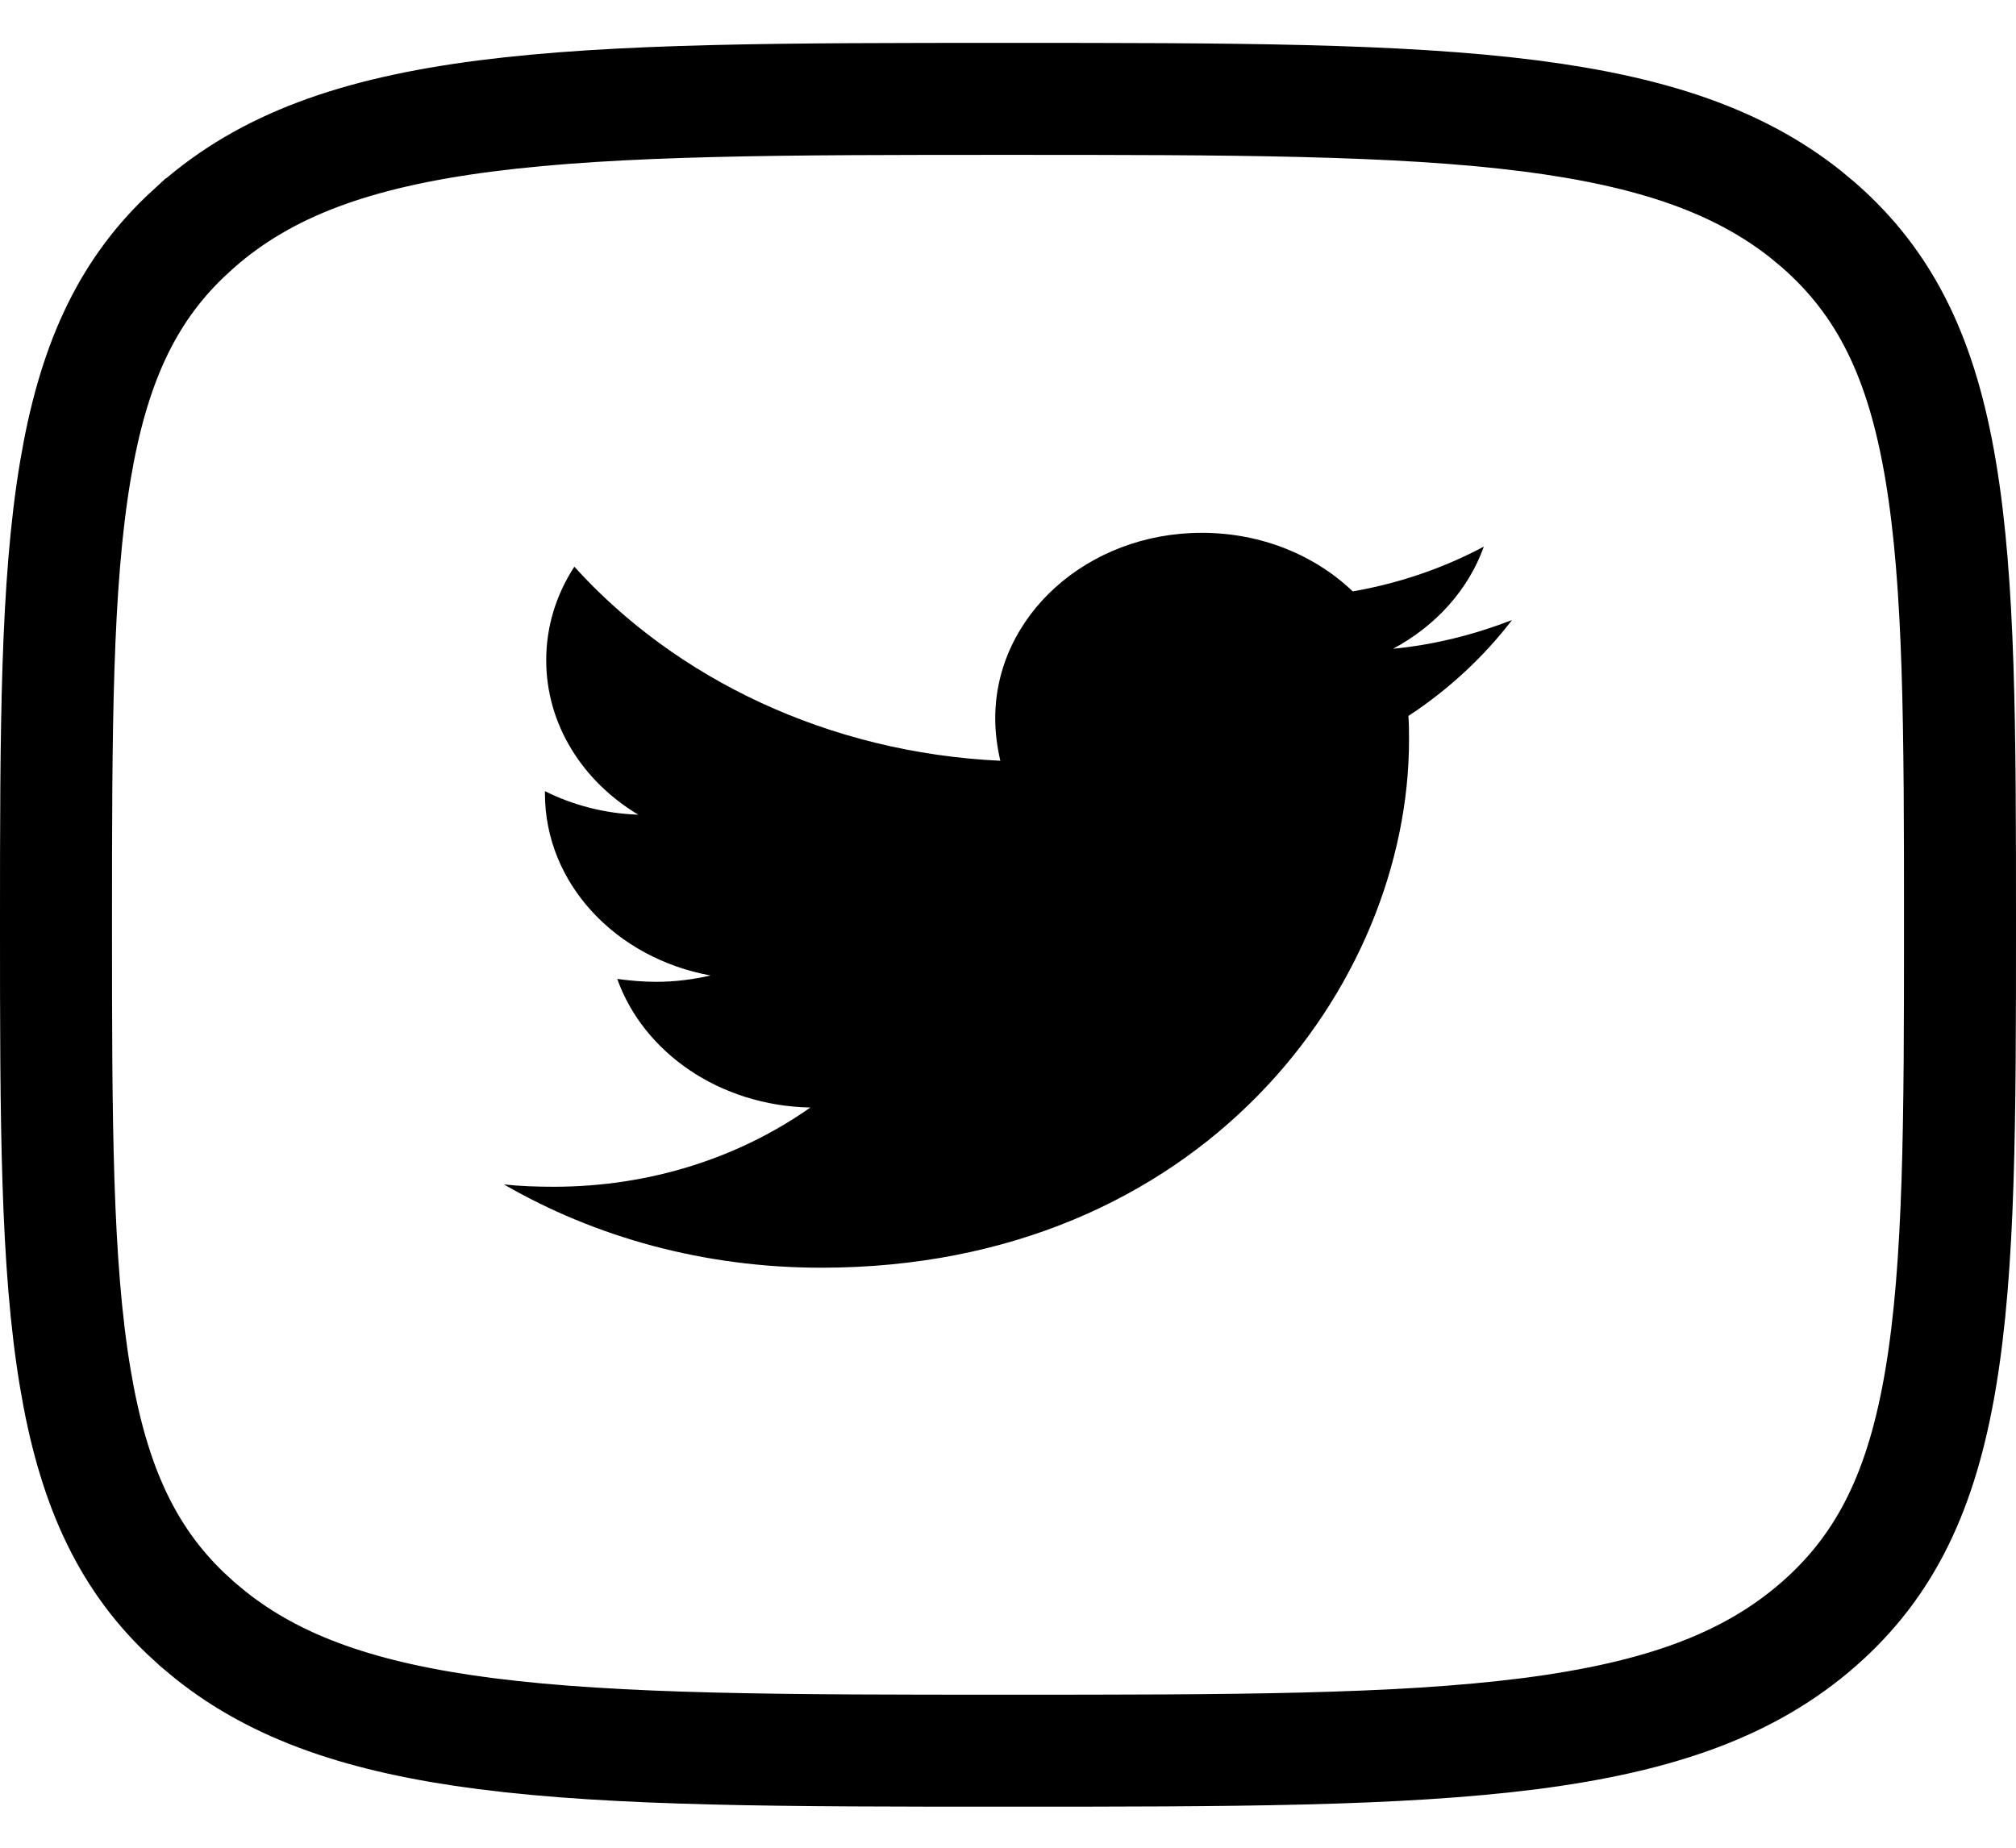
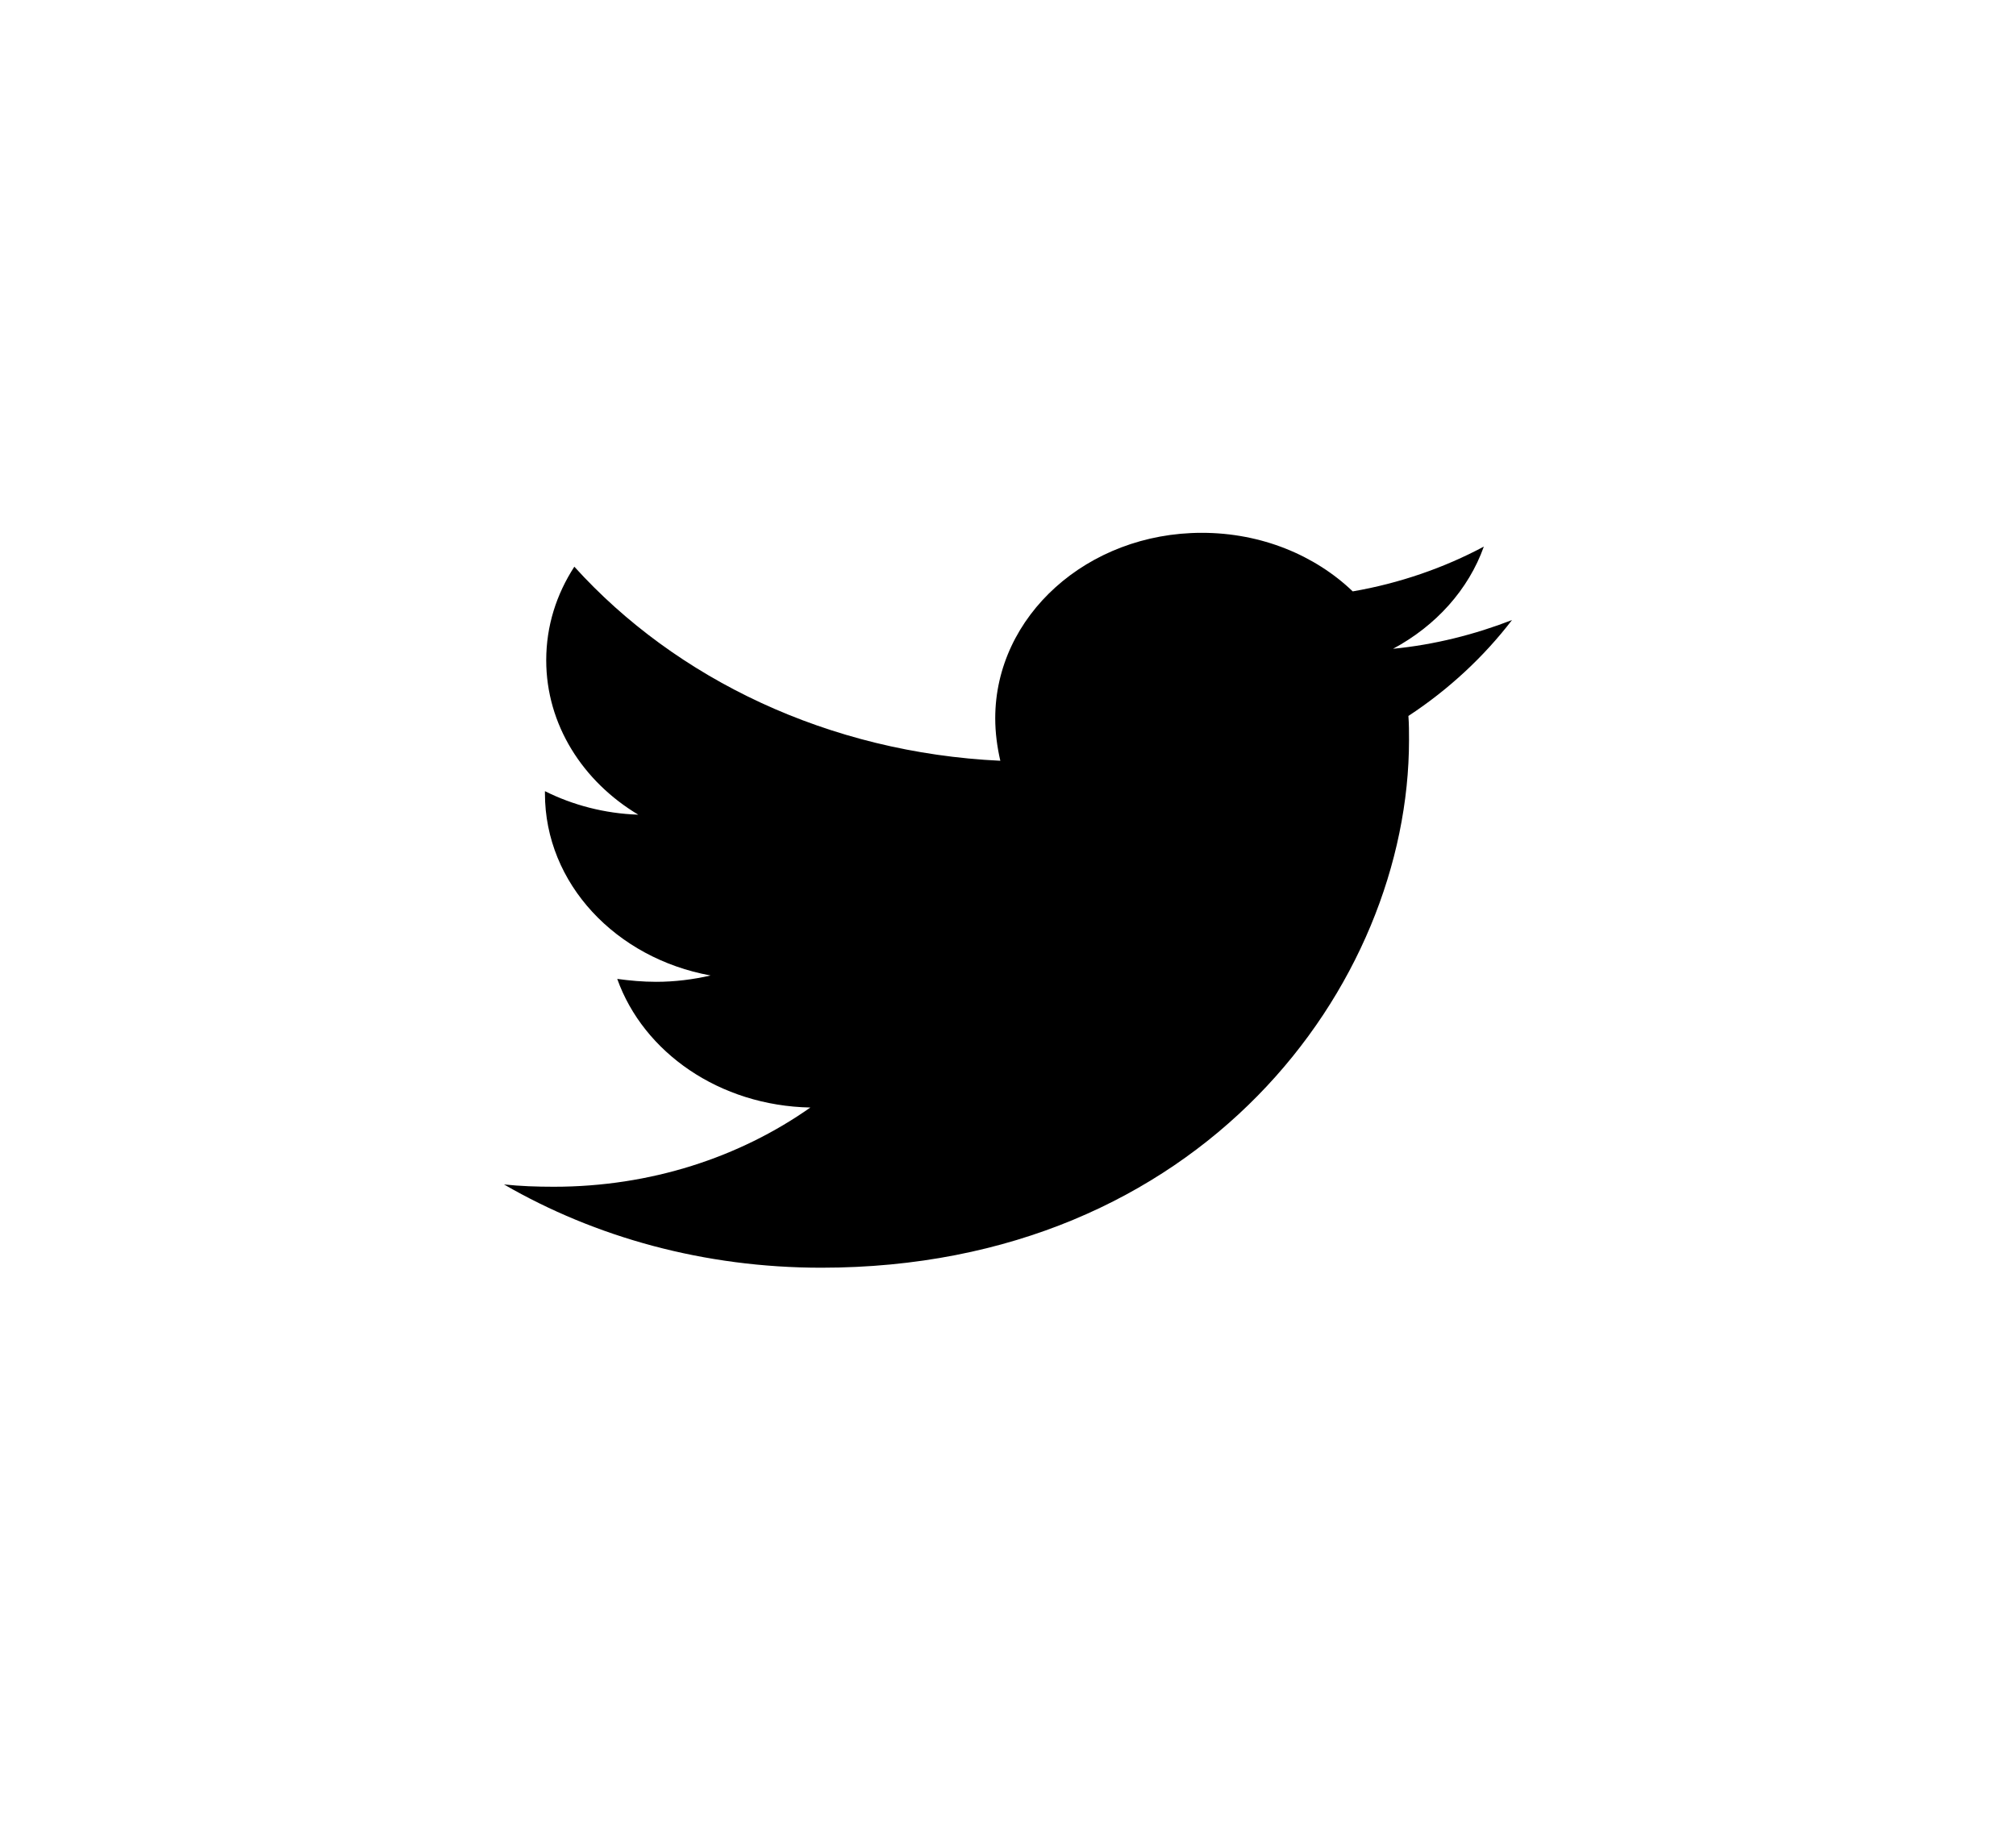
<svg xmlns="http://www.w3.org/2000/svg" width="36" height="33" viewBox="0 0 36 33" fill="none">
-   <path d="M17.997 1.766C21.968 1.766 24.962 1.768 27.323 2.07C29.517 2.352 31.051 2.881 32.243 3.826L32.477 4.021C33.684 5.077 34.322 6.421 34.655 8.406C34.996 10.44 35 13.028 35 16.514C35 19.999 34.996 22.586 34.655 24.62C34.322 26.605 33.683 27.95 32.476 29.007C31.252 30.078 29.661 30.661 27.32 30.962C24.958 31.265 21.965 31.267 17.997 31.267C14.029 31.267 11.035 31.265 8.674 30.962C6.48 30.68 4.946 30.149 3.758 29.202L3.525 29.008L3.524 29.007L3.305 28.806C2.238 27.78 1.657 26.481 1.345 24.618C1.003 22.584 1 19.996 1 16.514C1 13.031 1.003 10.443 1.345 8.409C1.657 6.548 2.238 5.25 3.304 4.228L3.523 4.026L3.525 4.025C4.746 2.955 6.332 2.372 8.671 2.071C11.032 1.768 14.026 1.766 17.997 1.766Z" stroke="black" stroke-width="2" />
  <path d="M25.15 12.787C25.161 12.93 25.161 13.074 25.161 13.217C25.161 17.596 21.449 22.641 14.665 22.641C12.575 22.641 10.633 22.098 9 21.154C9.297 21.185 9.582 21.195 9.891 21.195C11.616 21.195 13.203 20.672 14.471 19.78C12.849 19.749 11.49 18.796 11.022 17.483C11.25 17.514 11.478 17.535 11.718 17.535C12.05 17.535 12.381 17.493 12.689 17.422C10.999 17.114 9.731 15.781 9.731 14.171V14.13C10.222 14.376 10.793 14.53 11.398 14.55C10.405 13.956 9.754 12.941 9.754 11.792C9.754 11.177 9.937 10.613 10.256 10.121C12.072 12.13 14.802 13.443 17.863 13.587C17.806 13.341 17.772 13.084 17.772 12.828C17.772 11.002 19.416 9.516 21.461 9.516C22.523 9.516 23.482 9.916 24.156 10.562C24.99 10.418 25.789 10.141 26.497 9.762C26.223 10.531 25.641 11.177 24.876 11.587C25.618 11.515 26.338 11.331 27 11.074C26.497 11.73 25.869 12.315 25.15 12.787Z" fill="black" />
</svg>